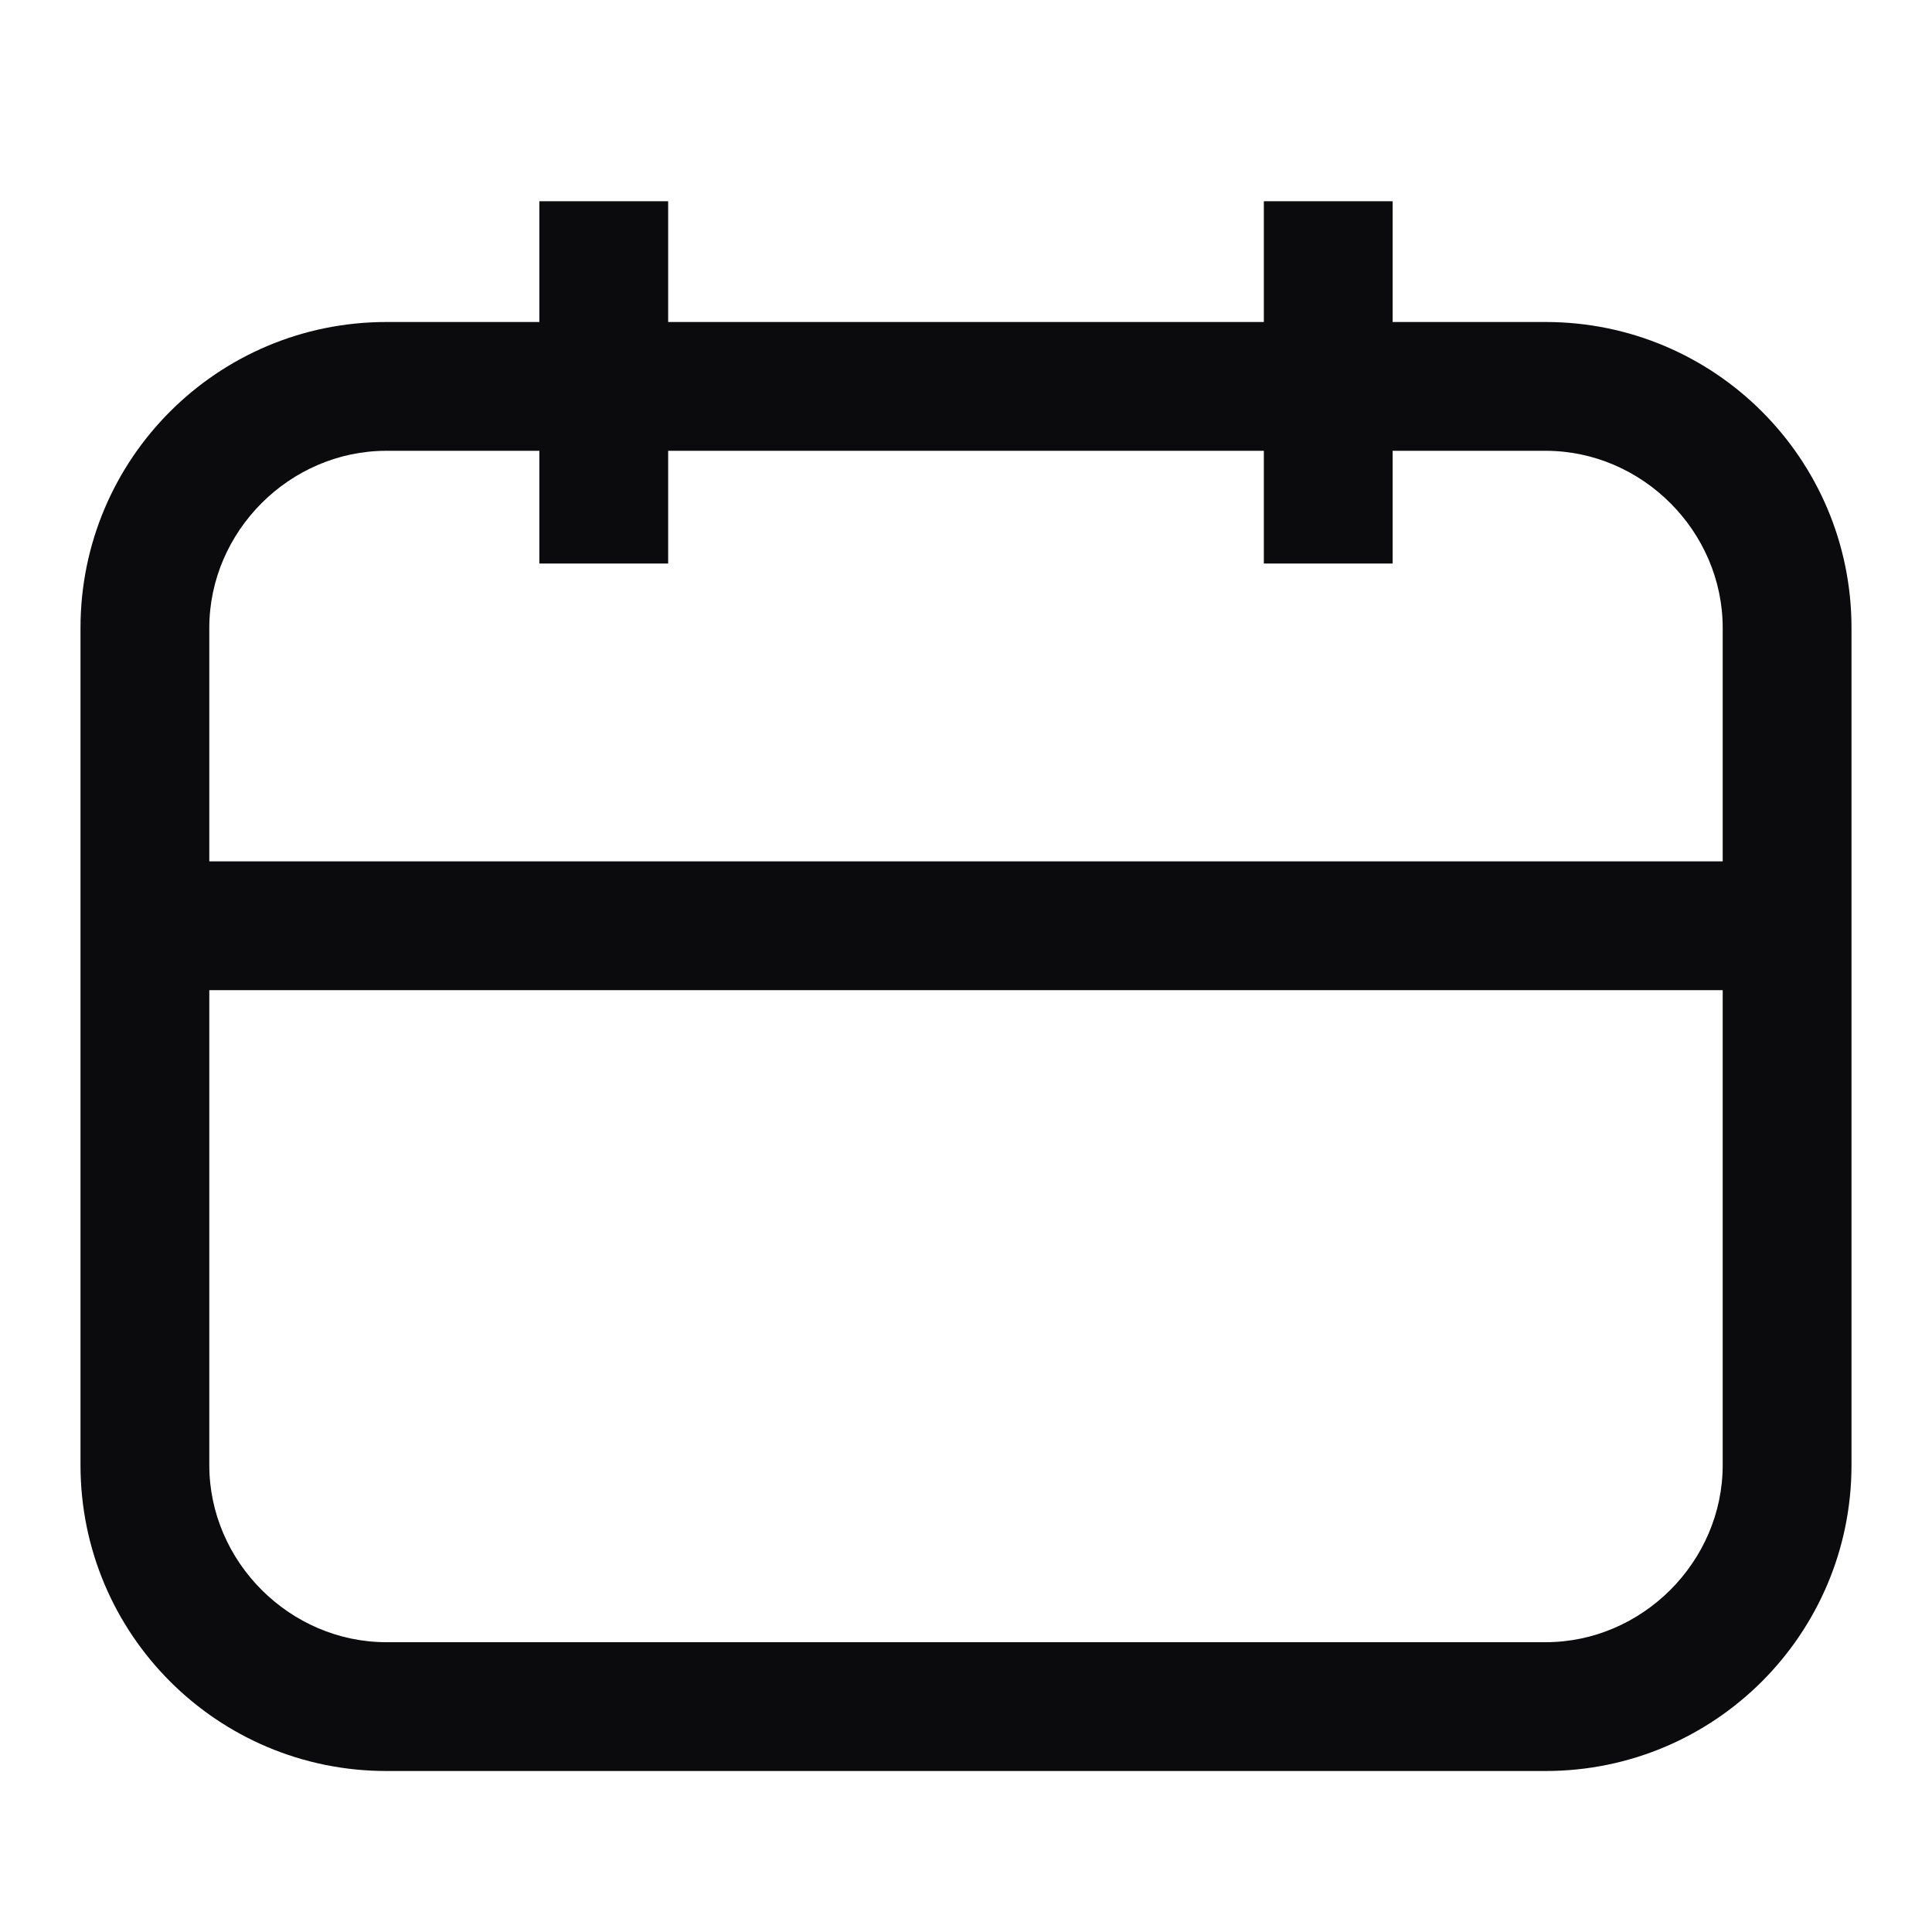
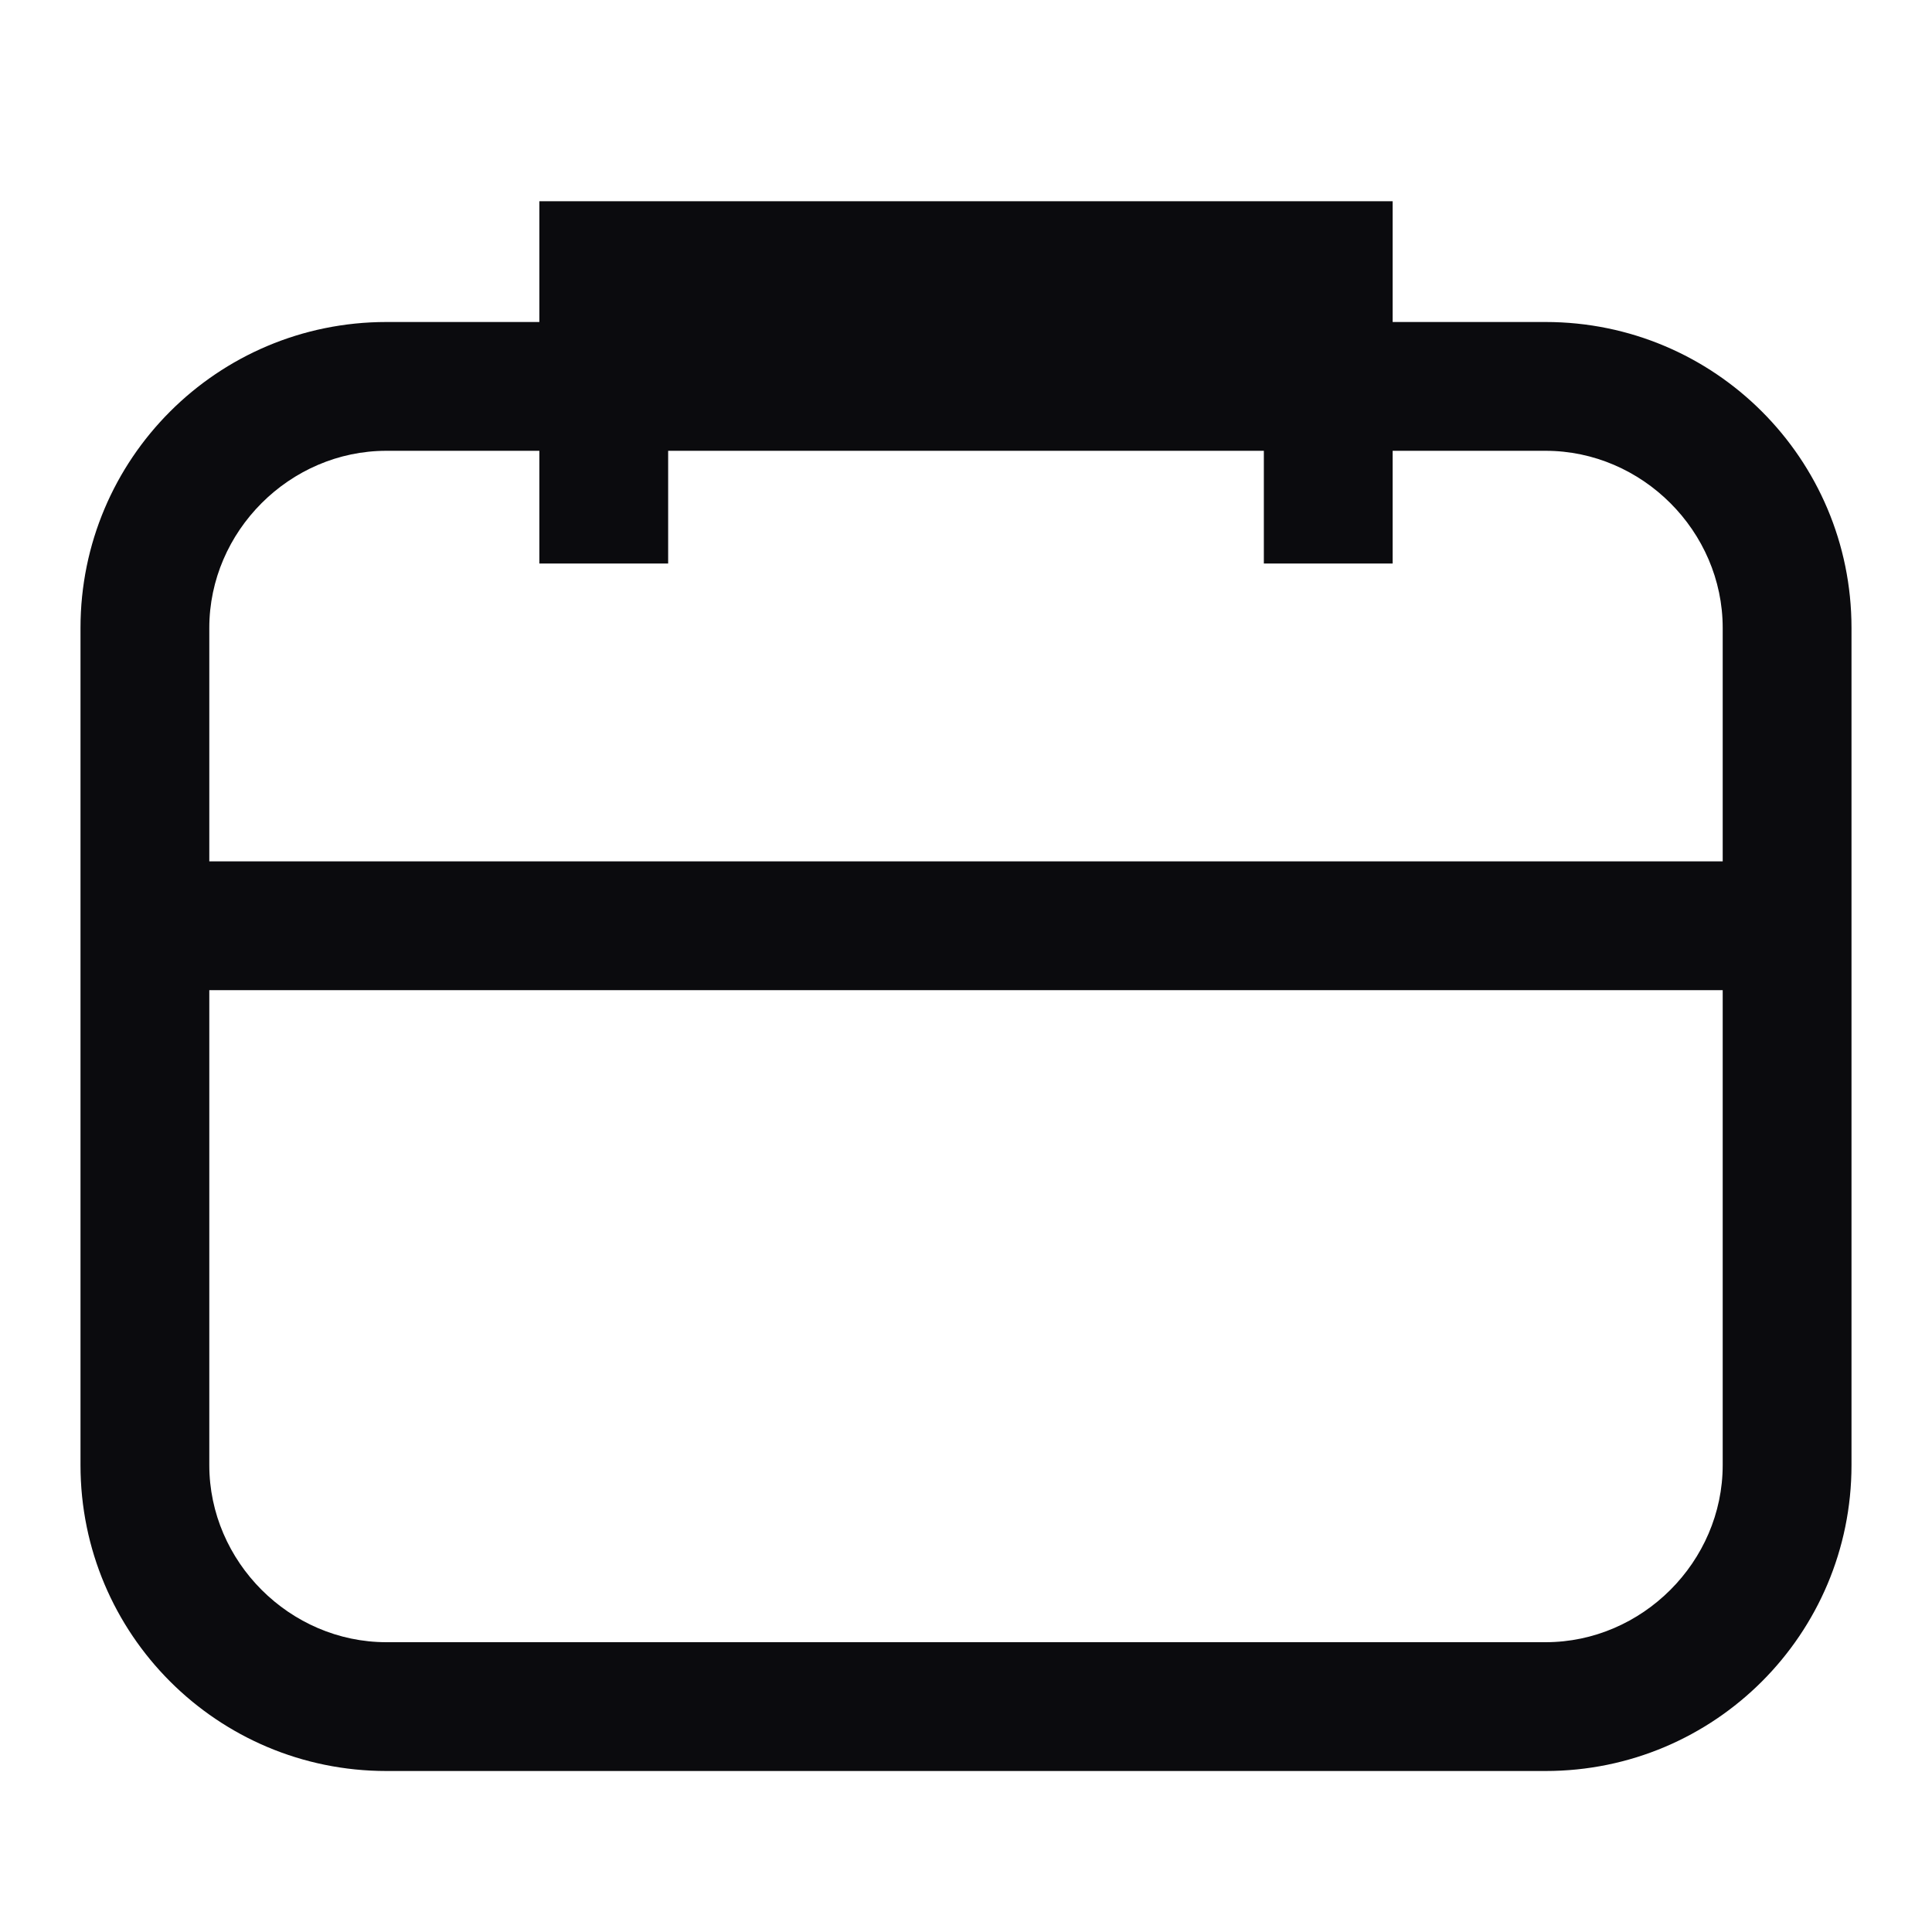
<svg xmlns="http://www.w3.org/2000/svg" version="1.1" id="Calque_1" x="0px" y="0px" viewBox="0 0 24 24" style="enable-background:new 0 0 24 24;" xml:space="preserve">
  <style type="text/css">
	.st0{fill:#0B0B0E;}
</style>
-   <path class="st0" d="M19.2,4h-1.9V2.5h-1.6V4H8.3V2.5H6.7V4H4.8C2.7,4,1,5.7,1,7.8v10.4C1,20.3,2.7,22,4.8,22h14.4  c2.1,0,3.8-1.7,3.8-3.8V7.8C23,5.7,21.3,4,19.2,4z M4.8,5.6h1.9V7h1.6V5.6h7.4V7h1.6V5.6h1.9c1.2,0,2.2,1,2.2,2.2v2.9H2.6V7.8  C2.6,6.6,3.6,5.6,4.8,5.6z M19.2,20.4H4.8c-1.2,0-2.2-1-2.2-2.2v-5.9h18.8v5.9C21.4,19.4,20.4,20.4,19.2,20.4z" />
+   <path class="st0" d="M19.2,4h-1.9V2.5h-1.6V4V2.5H6.7V4H4.8C2.7,4,1,5.7,1,7.8v10.4C1,20.3,2.7,22,4.8,22h14.4  c2.1,0,3.8-1.7,3.8-3.8V7.8C23,5.7,21.3,4,19.2,4z M4.8,5.6h1.9V7h1.6V5.6h7.4V7h1.6V5.6h1.9c1.2,0,2.2,1,2.2,2.2v2.9H2.6V7.8  C2.6,6.6,3.6,5.6,4.8,5.6z M19.2,20.4H4.8c-1.2,0-2.2-1-2.2-2.2v-5.9h18.8v5.9C21.4,19.4,20.4,20.4,19.2,20.4z" />
</svg>